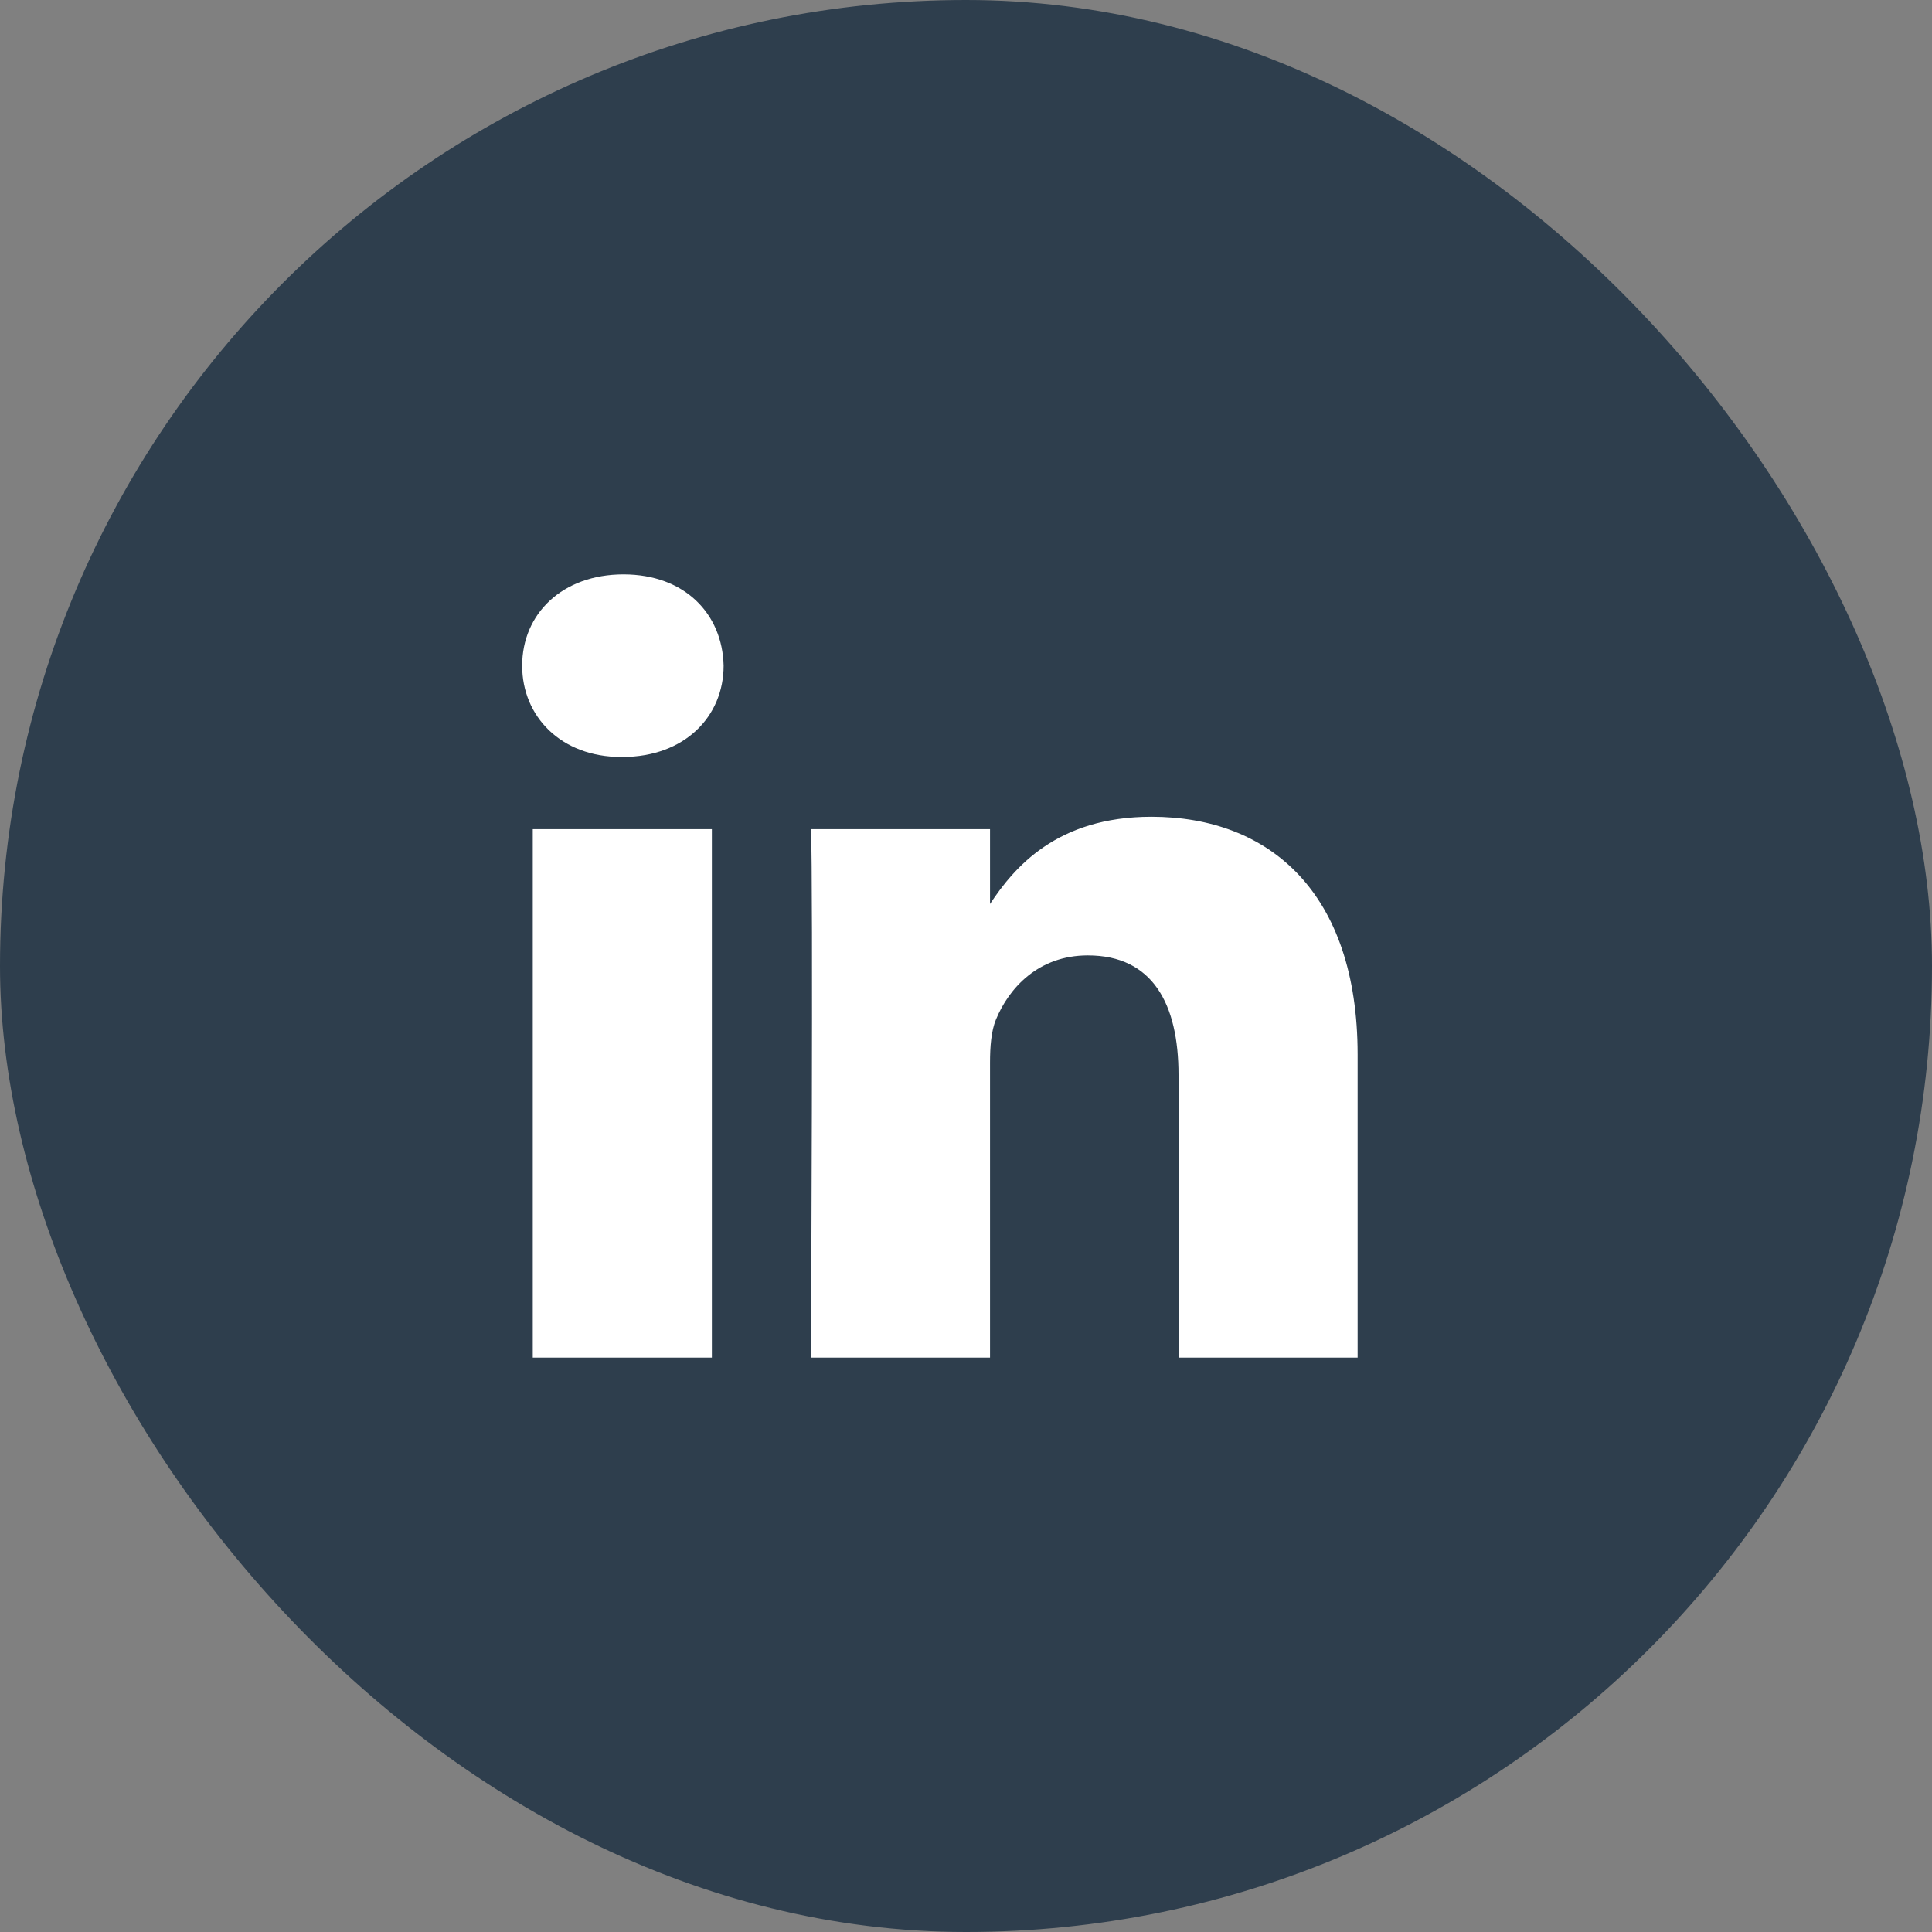
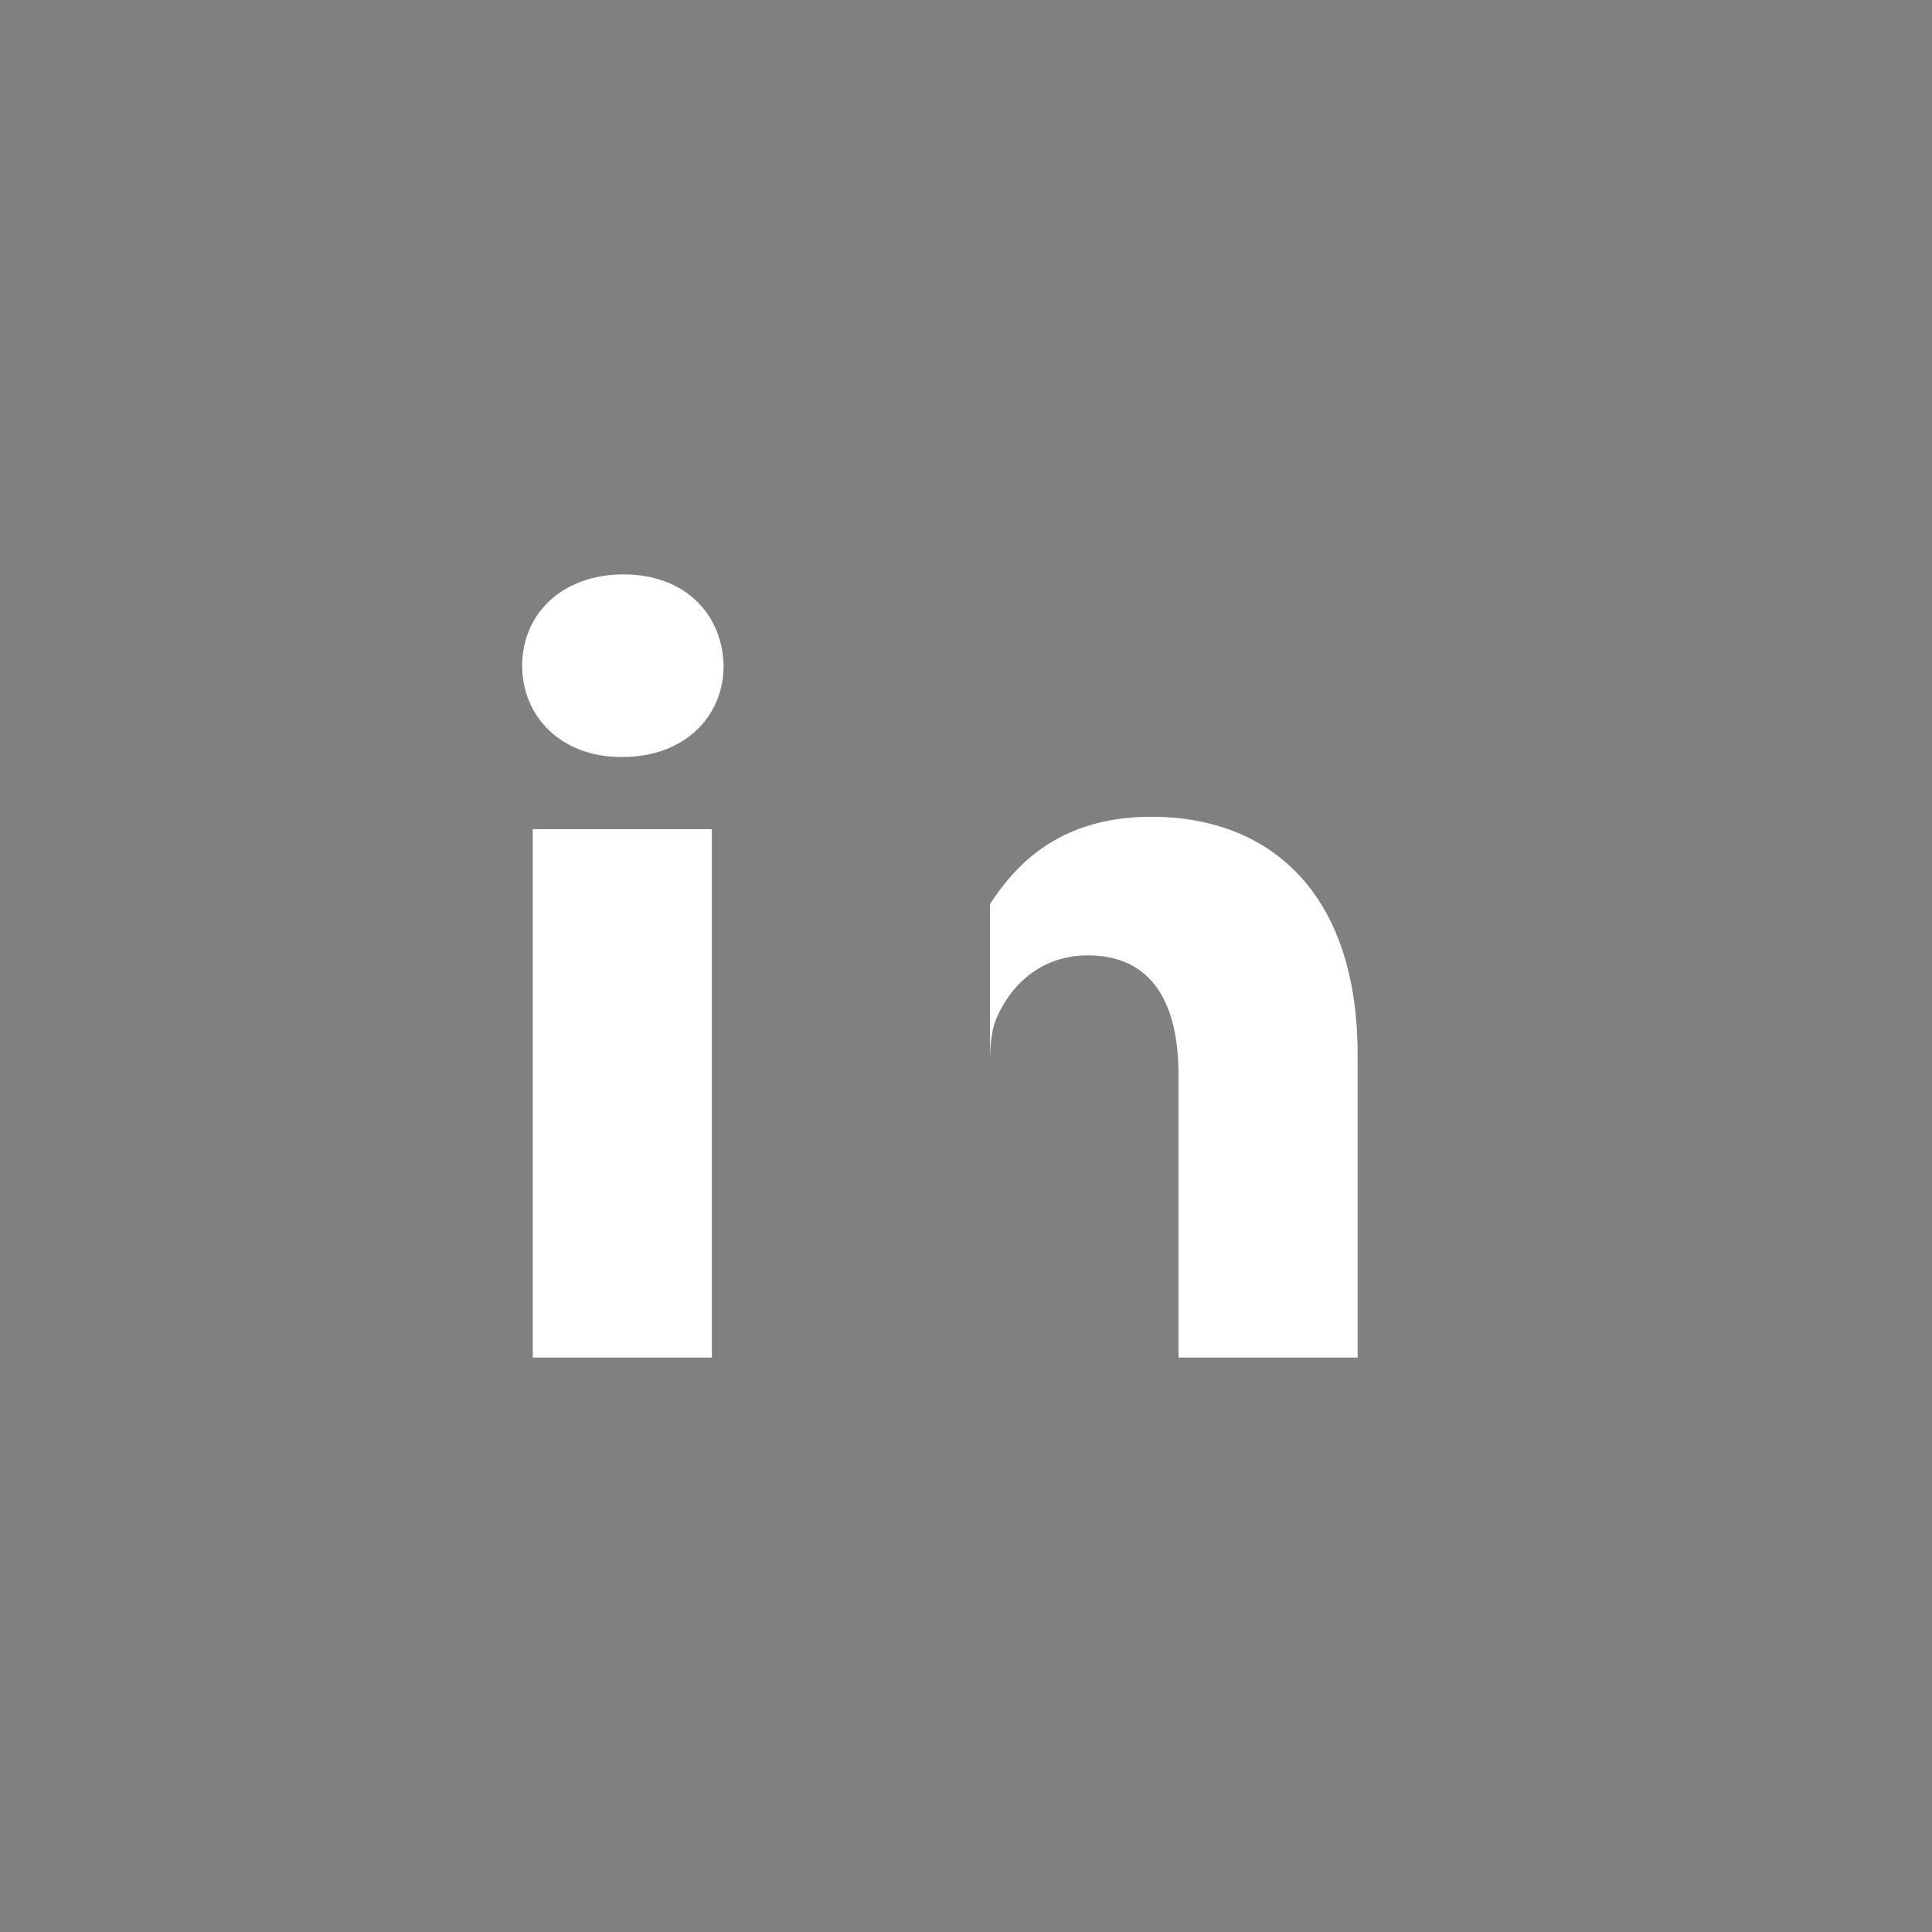
<svg xmlns="http://www.w3.org/2000/svg" width="37" height="37" viewBox="0 0 37 37" fill="none">
  <rect x="0" y="0" width="37" height="37" fill="#808080" stroke="none" />
-   <rect width="37" height="37" rx="18.5" fill="#2E3E4D" />
-   <path d="M13.633 26H10.203V15.879H13.633V26ZM11.918 14.497H11.895C10.744 14.497 10 13.72 10 12.749C10 11.756 10.767 11 11.941 11C13.114 11 13.836 11.756 13.858 12.749C13.858 13.72 13.114 14.497 11.918 14.497ZM26 26H22.57V20.586C22.57 19.225 22.074 18.297 20.833 18.297C19.886 18.297 19.321 18.923 19.073 19.527C18.983 19.743 18.96 20.046 18.96 20.348V26H15.531C15.531 26 15.576 16.829 15.531 15.879H18.96V17.312C19.416 16.622 20.232 15.642 22.051 15.642C24.308 15.642 26 17.088 26 20.197V26Z" fill="white" />
+   <path d="M13.633 26H10.203V15.879H13.633V26ZM11.918 14.497H11.895C10.744 14.497 10 13.72 10 12.749C10 11.756 10.767 11 11.941 11C13.114 11 13.836 11.756 13.858 12.749C13.858 13.72 13.114 14.497 11.918 14.497ZM26 26H22.57V20.586C22.57 19.225 22.074 18.297 20.833 18.297C19.886 18.297 19.321 18.923 19.073 19.527C18.983 19.743 18.96 20.046 18.96 20.348V26H15.531H18.96V17.312C19.416 16.622 20.232 15.642 22.051 15.642C24.308 15.642 26 17.088 26 20.197V26Z" fill="white" />
</svg>